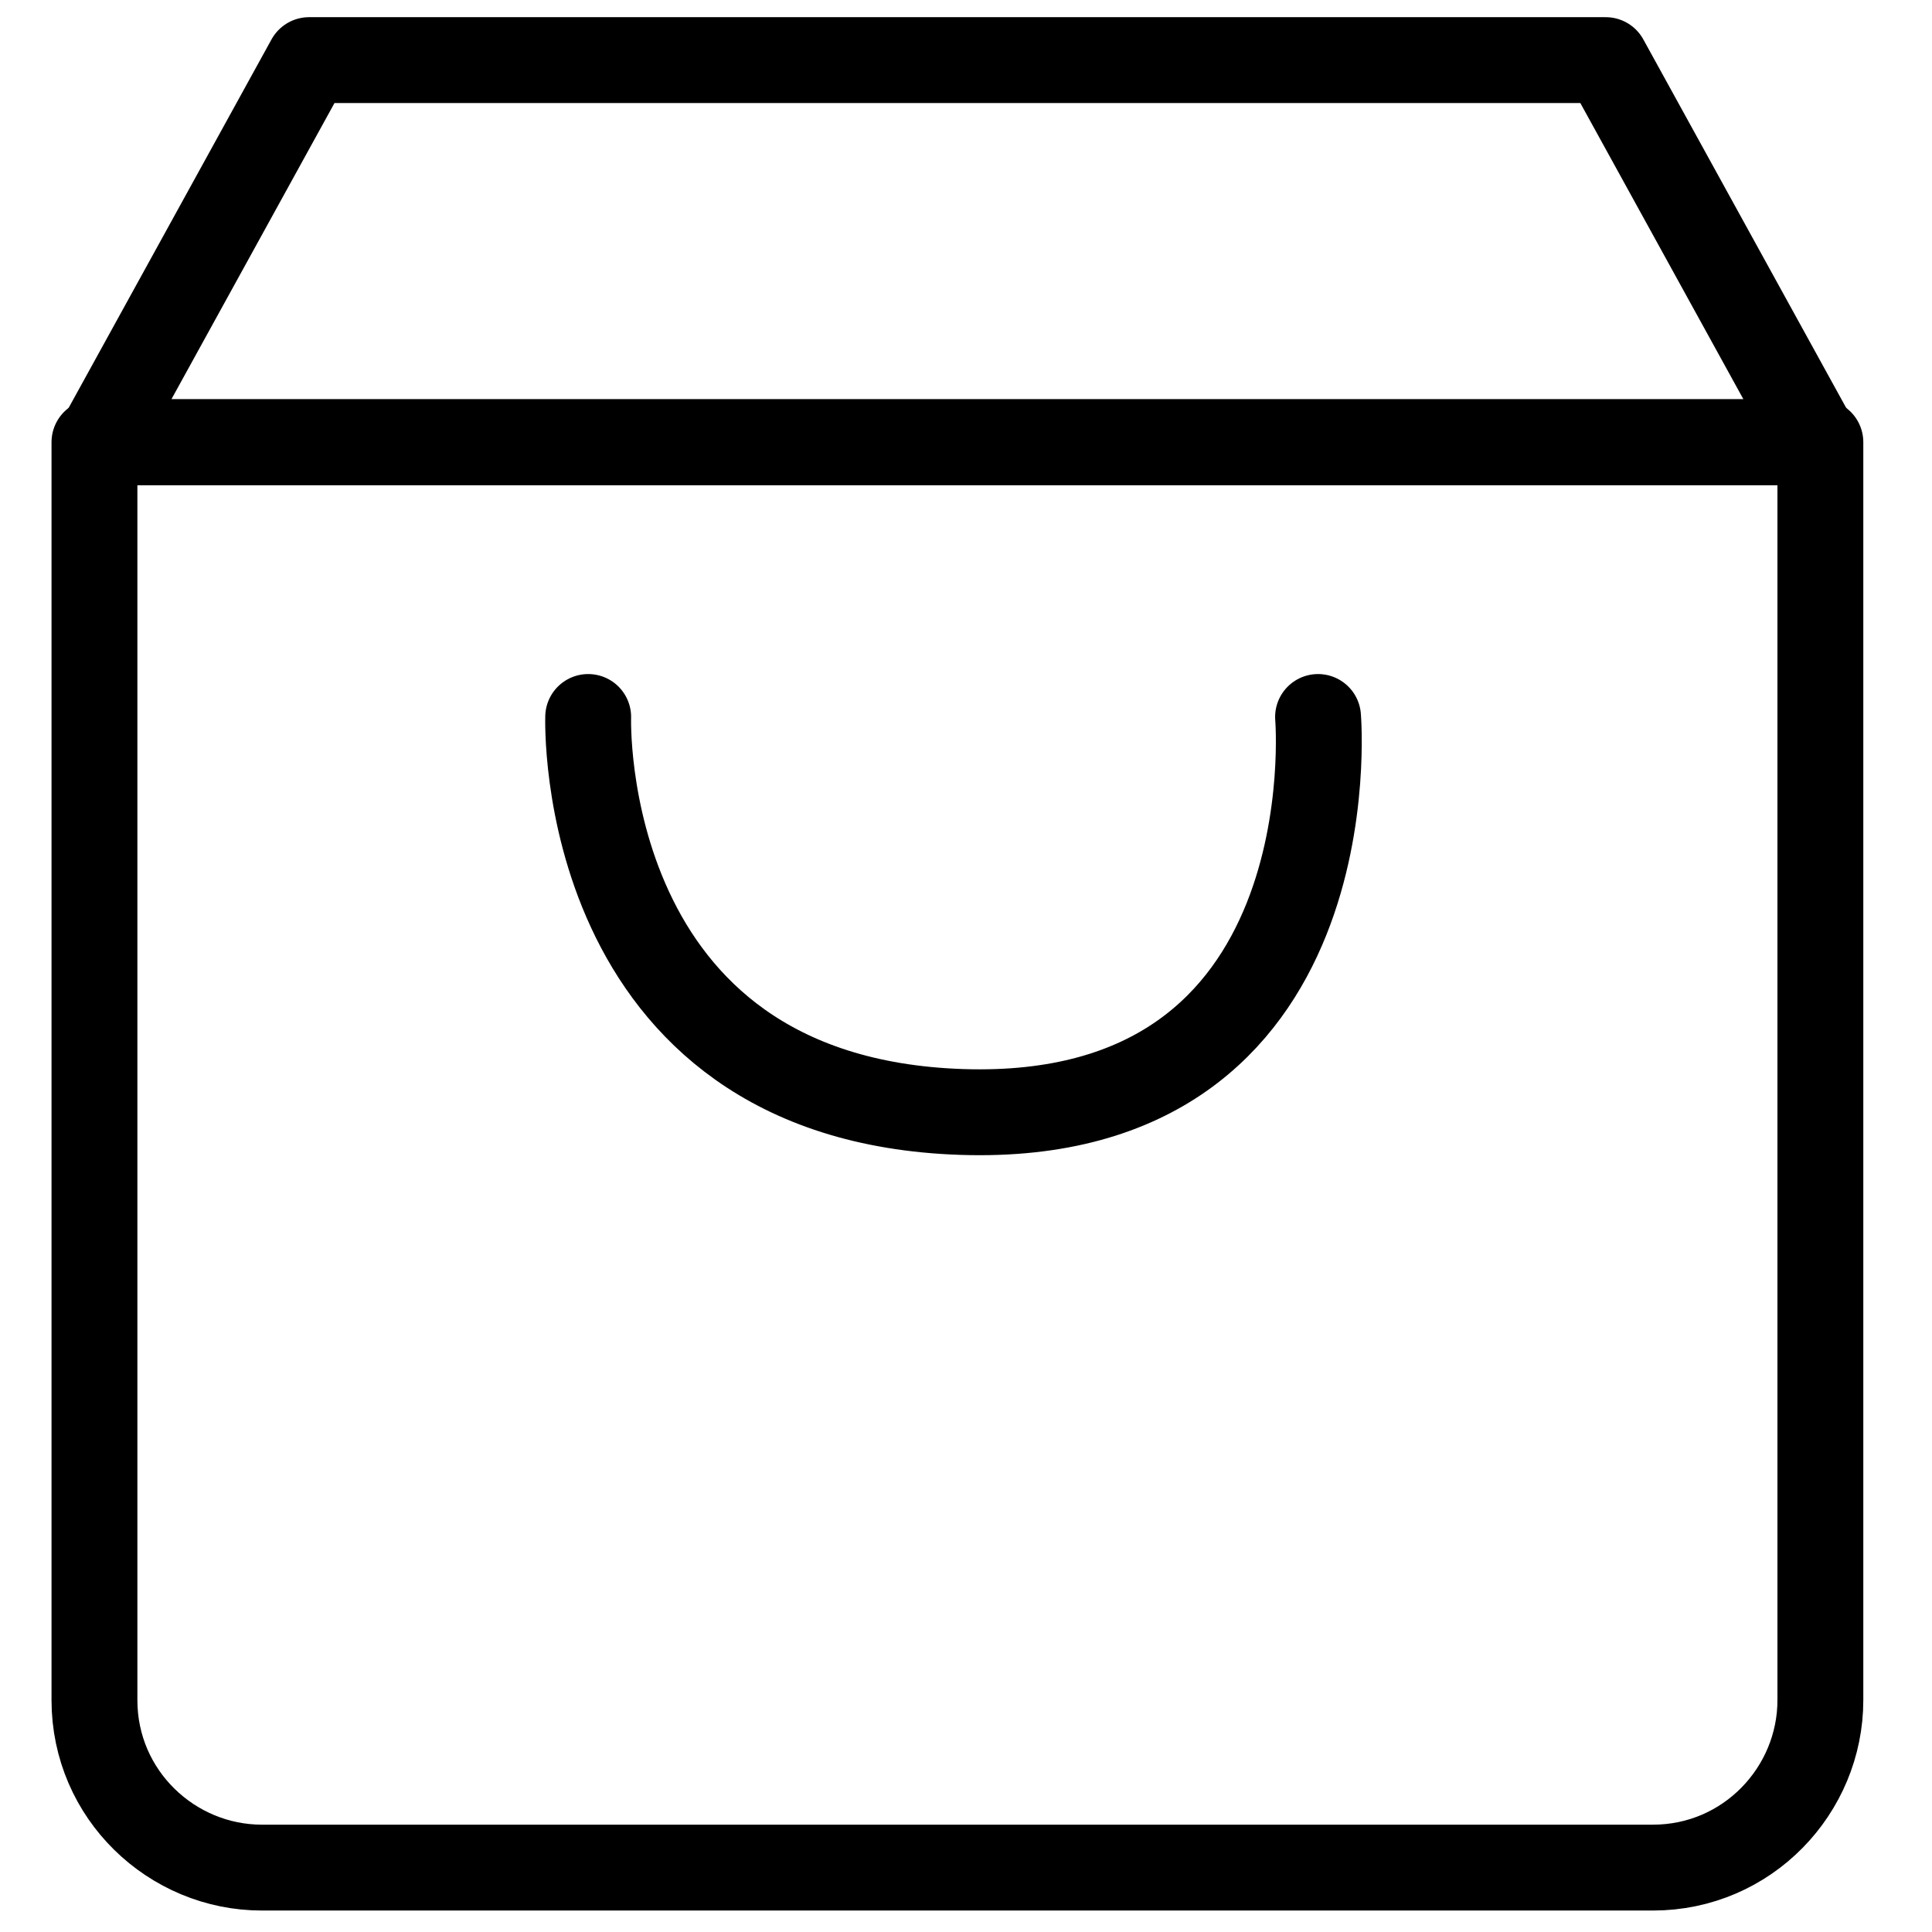
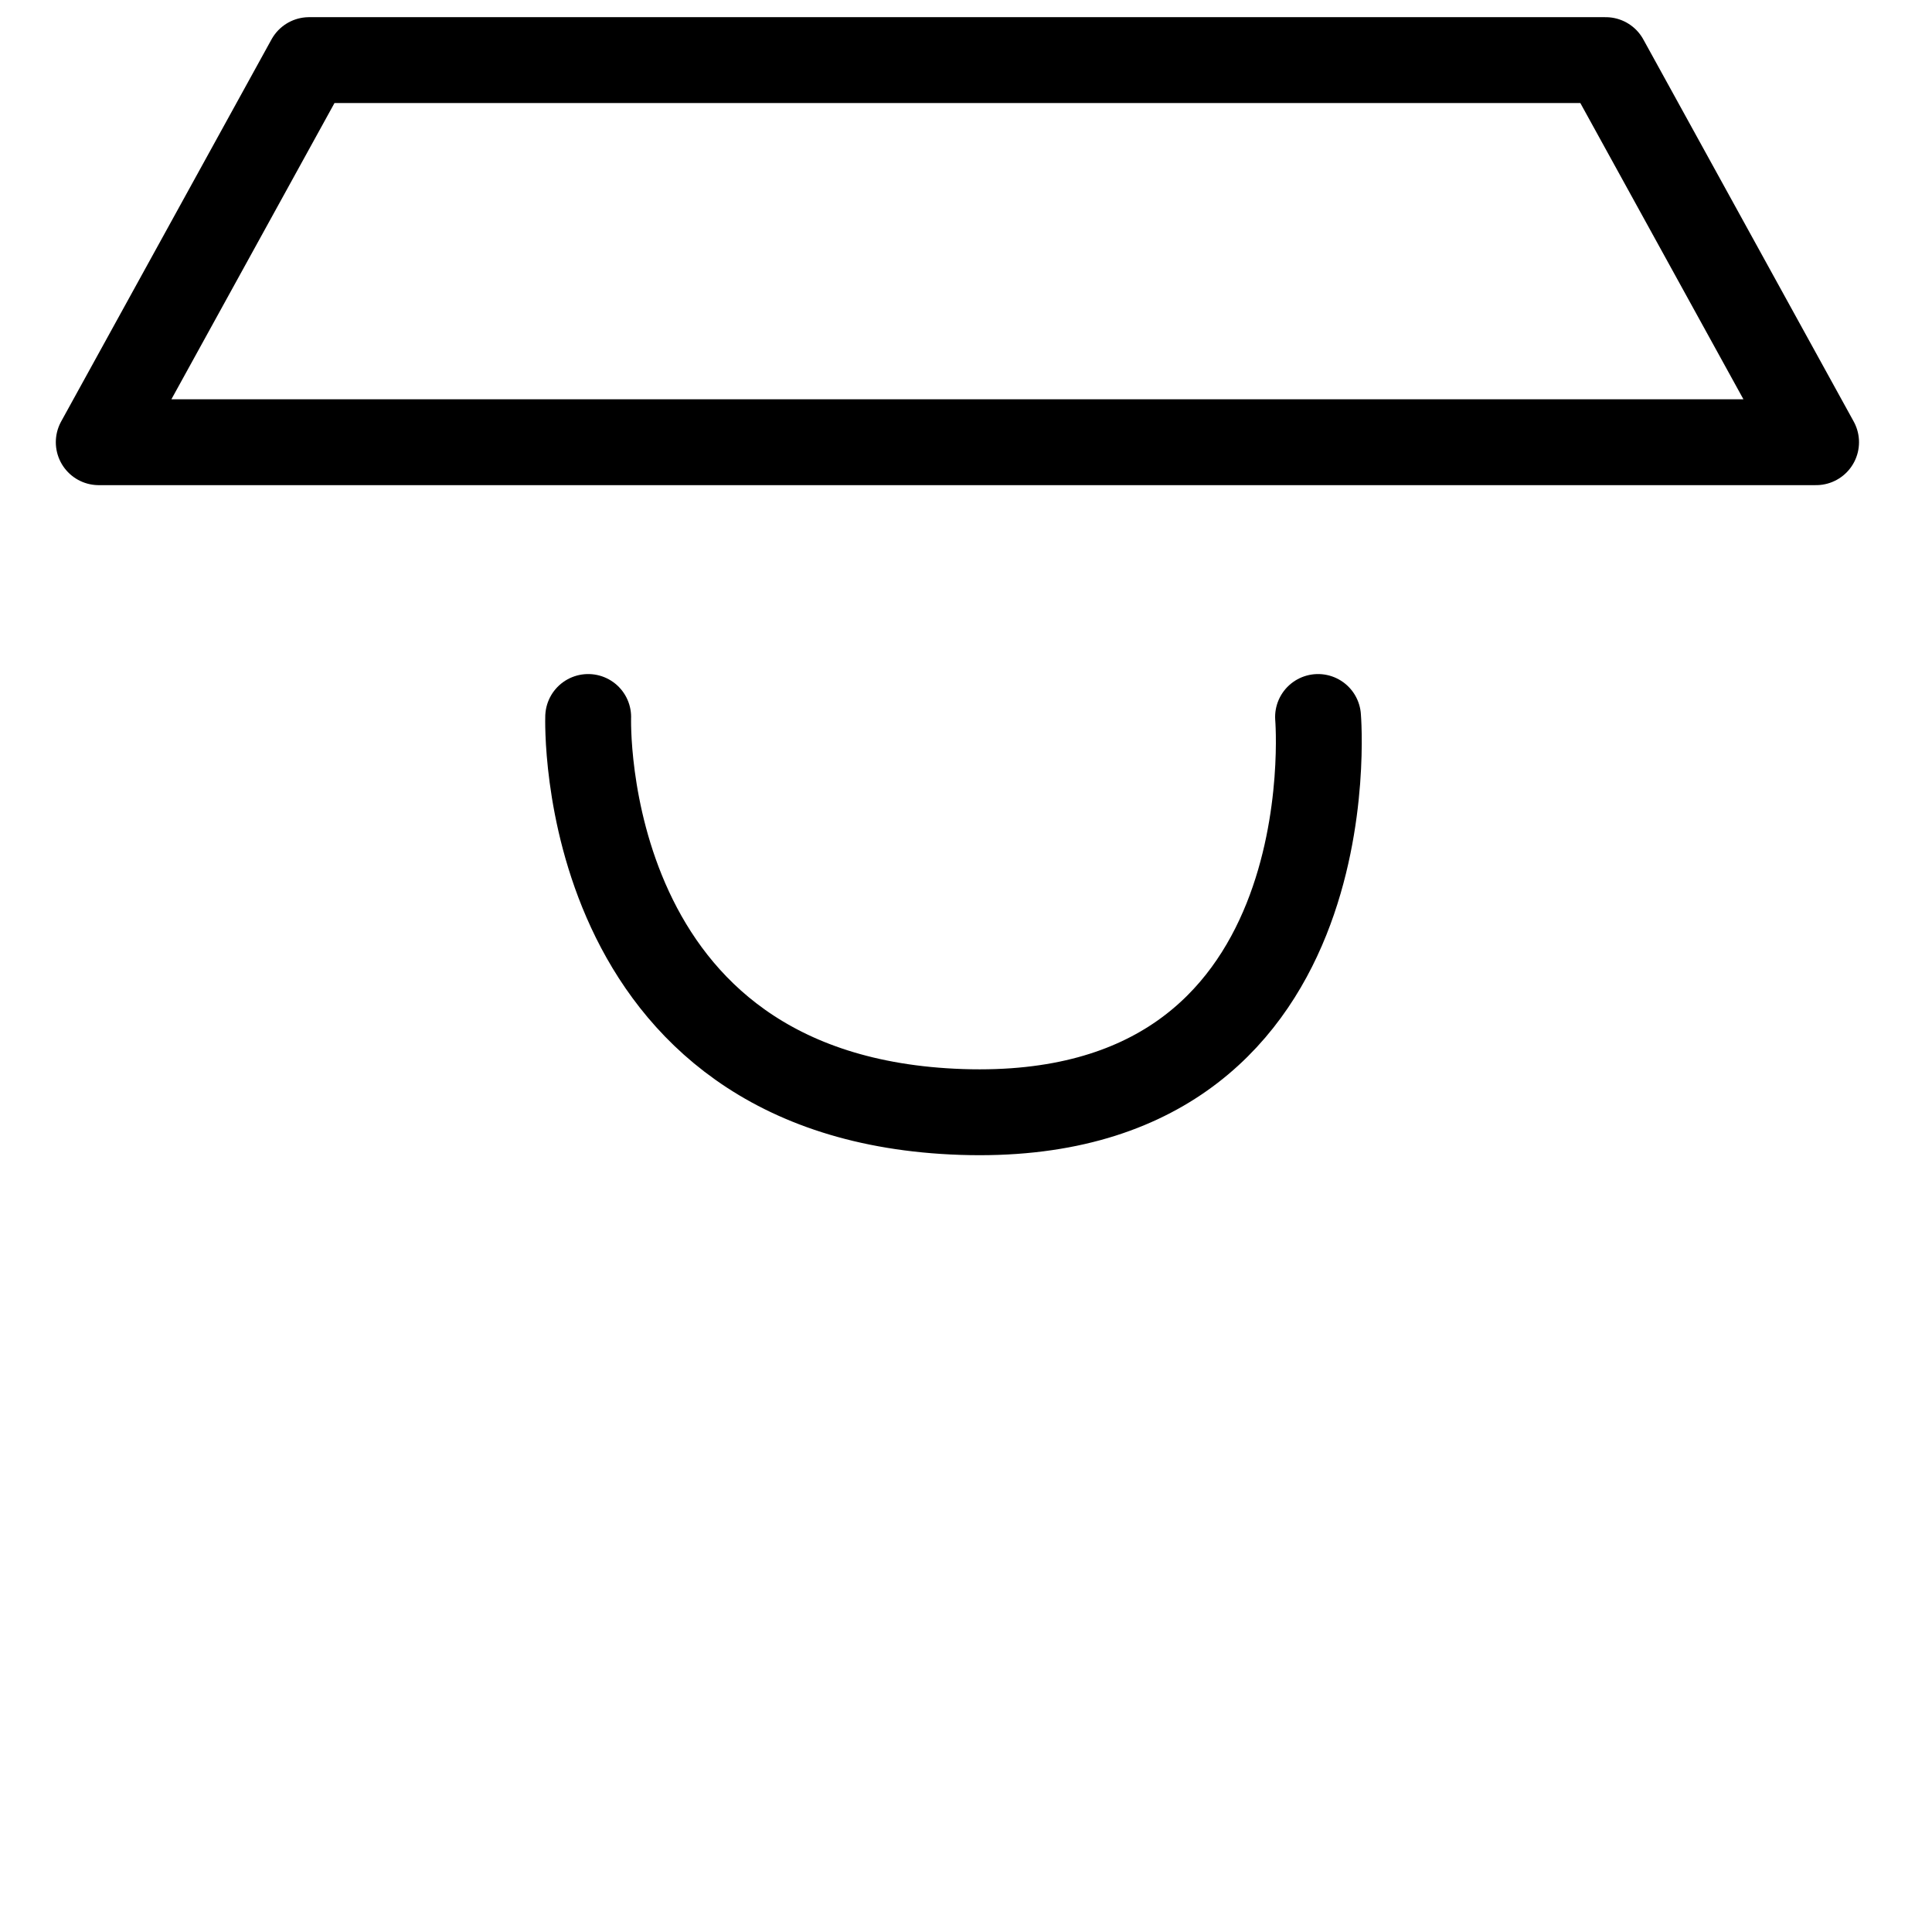
<svg xmlns="http://www.w3.org/2000/svg" id="Capa_1" version="1.1" viewBox="0 0 45 45">
  <defs>
    <style>
      .st0 {
        fill: none;
        stroke: #000;
        stroke-linecap: round;
        stroke-linejoin: round;
        stroke-width: 2px;
      }
    </style>
  </defs>
  <polygon class="st0" points="37.4 1.4 7.2 1.4 2.3 10.3 42.3 10.3 37.4 1.4" />
-   <path class="st0" d="M2.3,10.3h40.1v29.3c0,2.1-1.7,3.9-3.9,3.9H6.1c-2.1,0-3.9-1.7-3.9-3.9V10.3h0Z" />
  <path class="st0" d="M13.7,16.7s-.3,8.9,8.7,9.2c9.1.3,8.3-9.2,8.3-9.2" />
</svg>